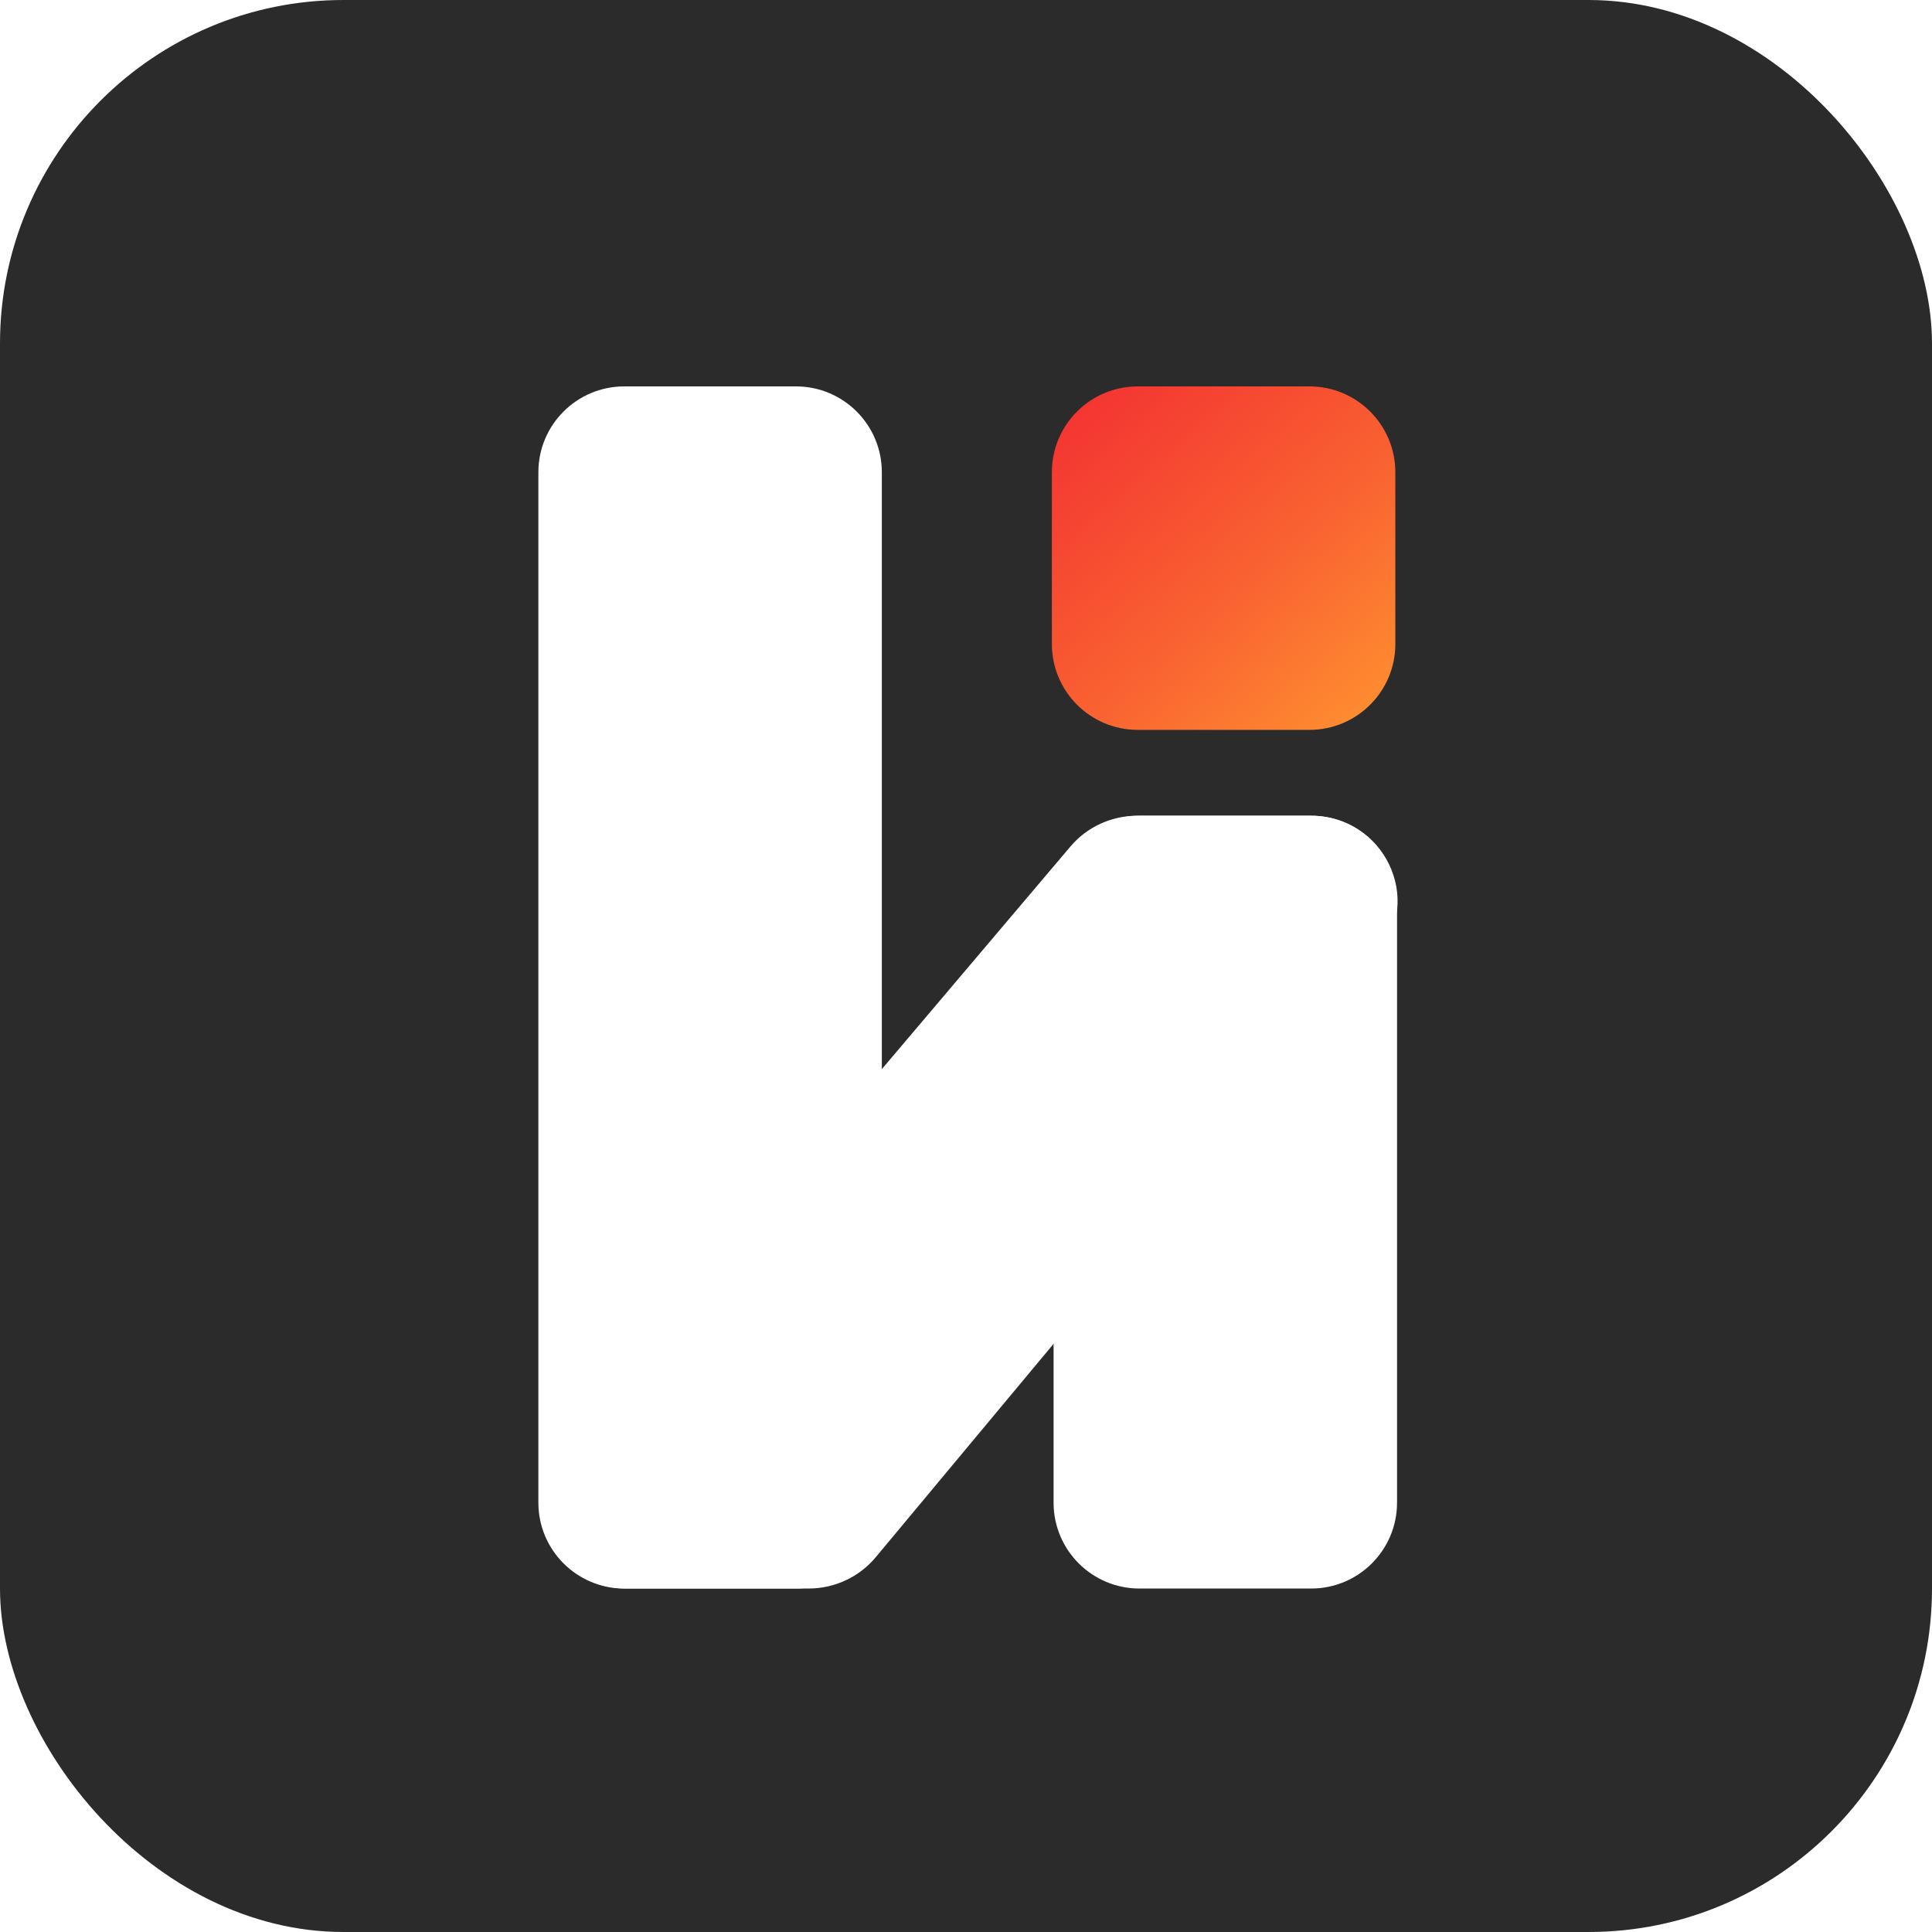
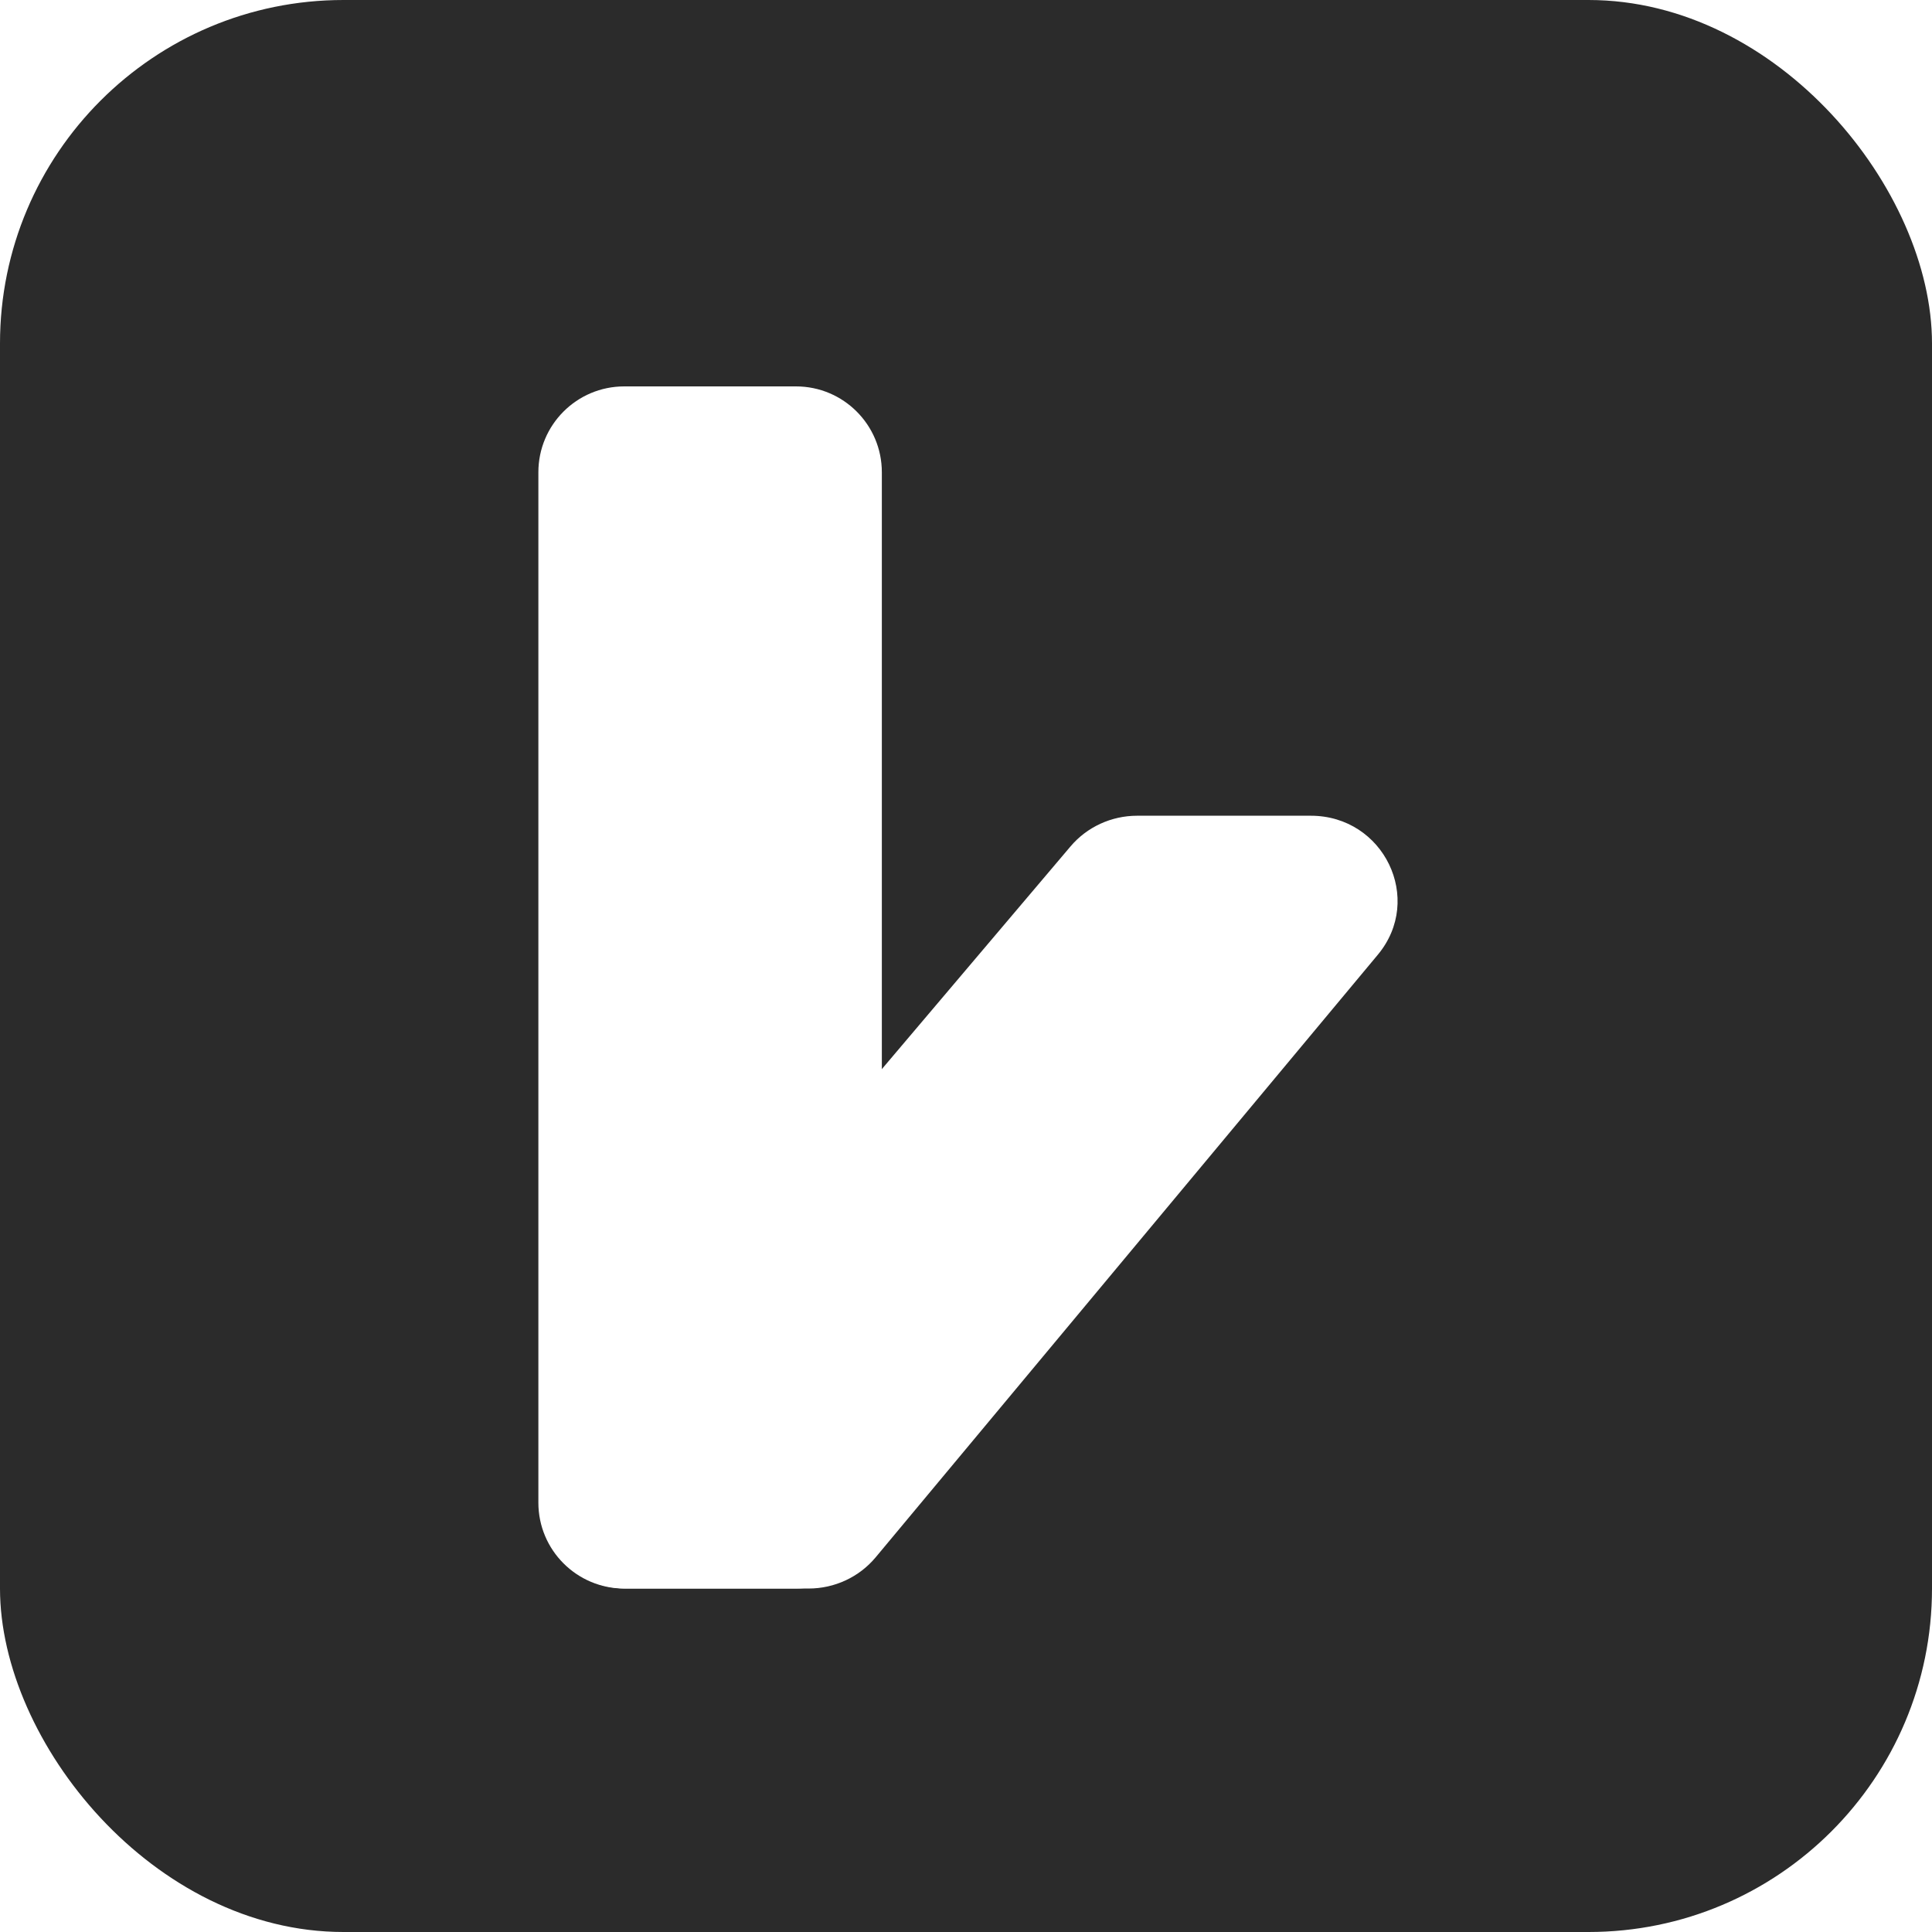
<svg xmlns="http://www.w3.org/2000/svg" width="180" height="180" viewBox="0 0 180 180" fill="none">
  <rect width="180" height="180" rx="32" fill="#2B2B2B" />
-   <path d="M98.159 84C98.159 79.582 101.741 76 106.159 76H122.159C126.578 76 130.159 79.582 130.159 84V140C130.159 144.418 126.578 148 122.159 148H106.159C101.741 148 98.159 144.418 98.159 140V84Z" fill="white" />
  <g filter="url(#filter0_d_45_29)">
    <path d="M99.739 78.857C101.272 77.047 103.546 76 105.944 76H122.123C128.933 76 132.683 83.772 128.37 88.947L81.582 145.093C80.049 146.933 77.755 148 75.335 148L58.376 148C51.535 148 47.795 140.167 52.171 135.003L99.739 78.857Z" fill="white" />
  </g>
-   <path d="M50.159 44C50.159 39.582 53.741 36 58.159 36H74.159C78.578 36 82.159 39.582 82.159 44V140C82.159 144.418 78.578 148 74.159 148H58.159C53.741 148 50.159 144.418 50.159 140V44Z" fill="white" />
-   <path d="M98 44C98 39.582 101.582 36 106 36H122C126.418 36 130 39.582 130 44V60C130 64.418 126.418 68 122 68H106C101.582 68 98 64.418 98 60V44Z" fill="url(#paint0_linear_45_29)" />
+   <path d="M50.159 44C50.159 39.582 53.741 36 58.159 36H74.159C78.578 36 82.159 39.582 82.159 44V140C82.159 144.418 78.578 148 74.159 148H58.159C53.741 148 50.159 144.418 50.159 140Z" fill="white" />
  <defs>
    <filter id="filter0_d_45_29" x="46.289" y="72" width="87.922" height="80" filterUnits="userSpaceOnUse" color-interpolation-filters="sRGB">
      <feFlood flood-opacity="0" result="BackgroundImageFix" />
      <feColorMatrix in="SourceAlpha" type="matrix" values="0 0 0 0 0 0 0 0 0 0 0 0 0 0 0 0 0 0 127 0" result="hardAlpha" />
      <feOffset />
      <feGaussianBlur stdDeviation="2" />
      <feComposite in2="hardAlpha" operator="out" />
      <feColorMatrix type="matrix" values="0 0 0 0 0 0 0 0 0 0 0 0 0 0 0 0 0 0 0.25 0" />
      <feBlend mode="normal" in2="BackgroundImageFix" result="effect1_dropShadow_45_29" />
      <feBlend mode="normal" in="SourceGraphic" in2="effect1_dropShadow_45_29" result="shape" />
    </filter>
    <linearGradient id="paint0_linear_45_29" x1="100.048" y1="36" x2="127.952" y2="68" gradientUnits="userSpaceOnUse">
      <stop stop-color="#F33232" />
      <stop offset="0.562" stop-color="#F96131" />
      <stop offset="1" stop-color="#FF9030" />
    </linearGradient>
  </defs>
</svg>